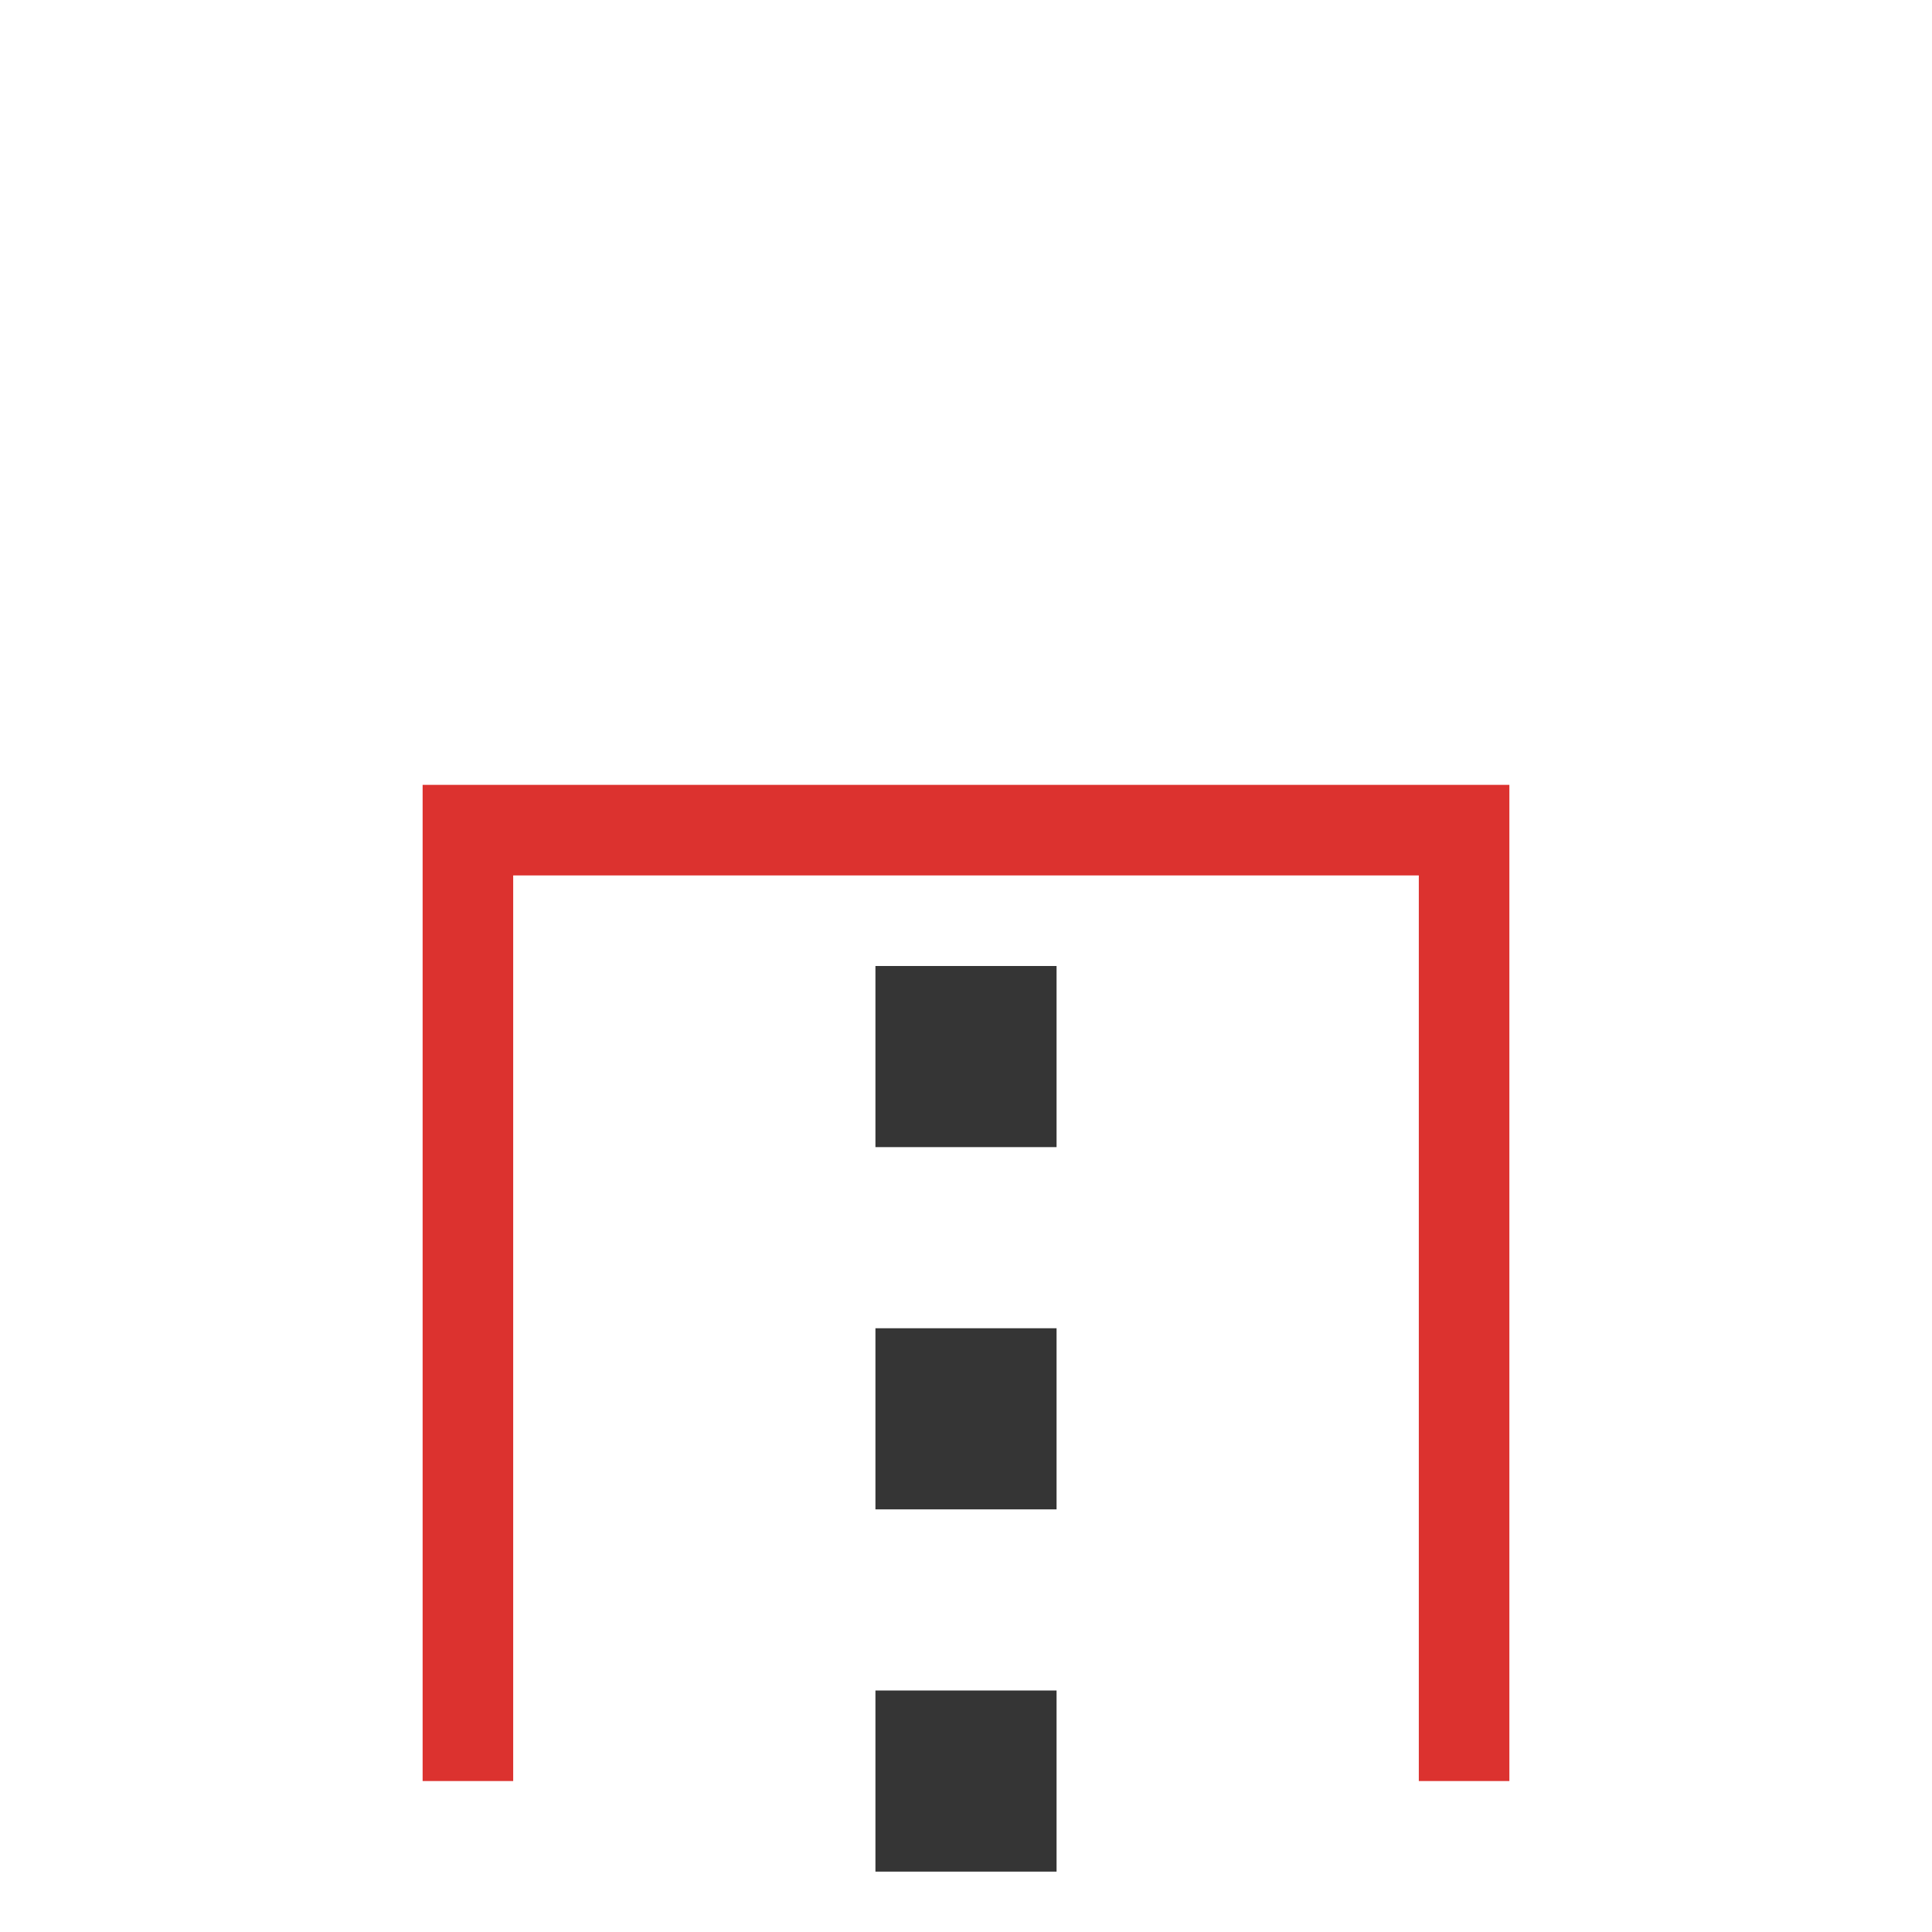
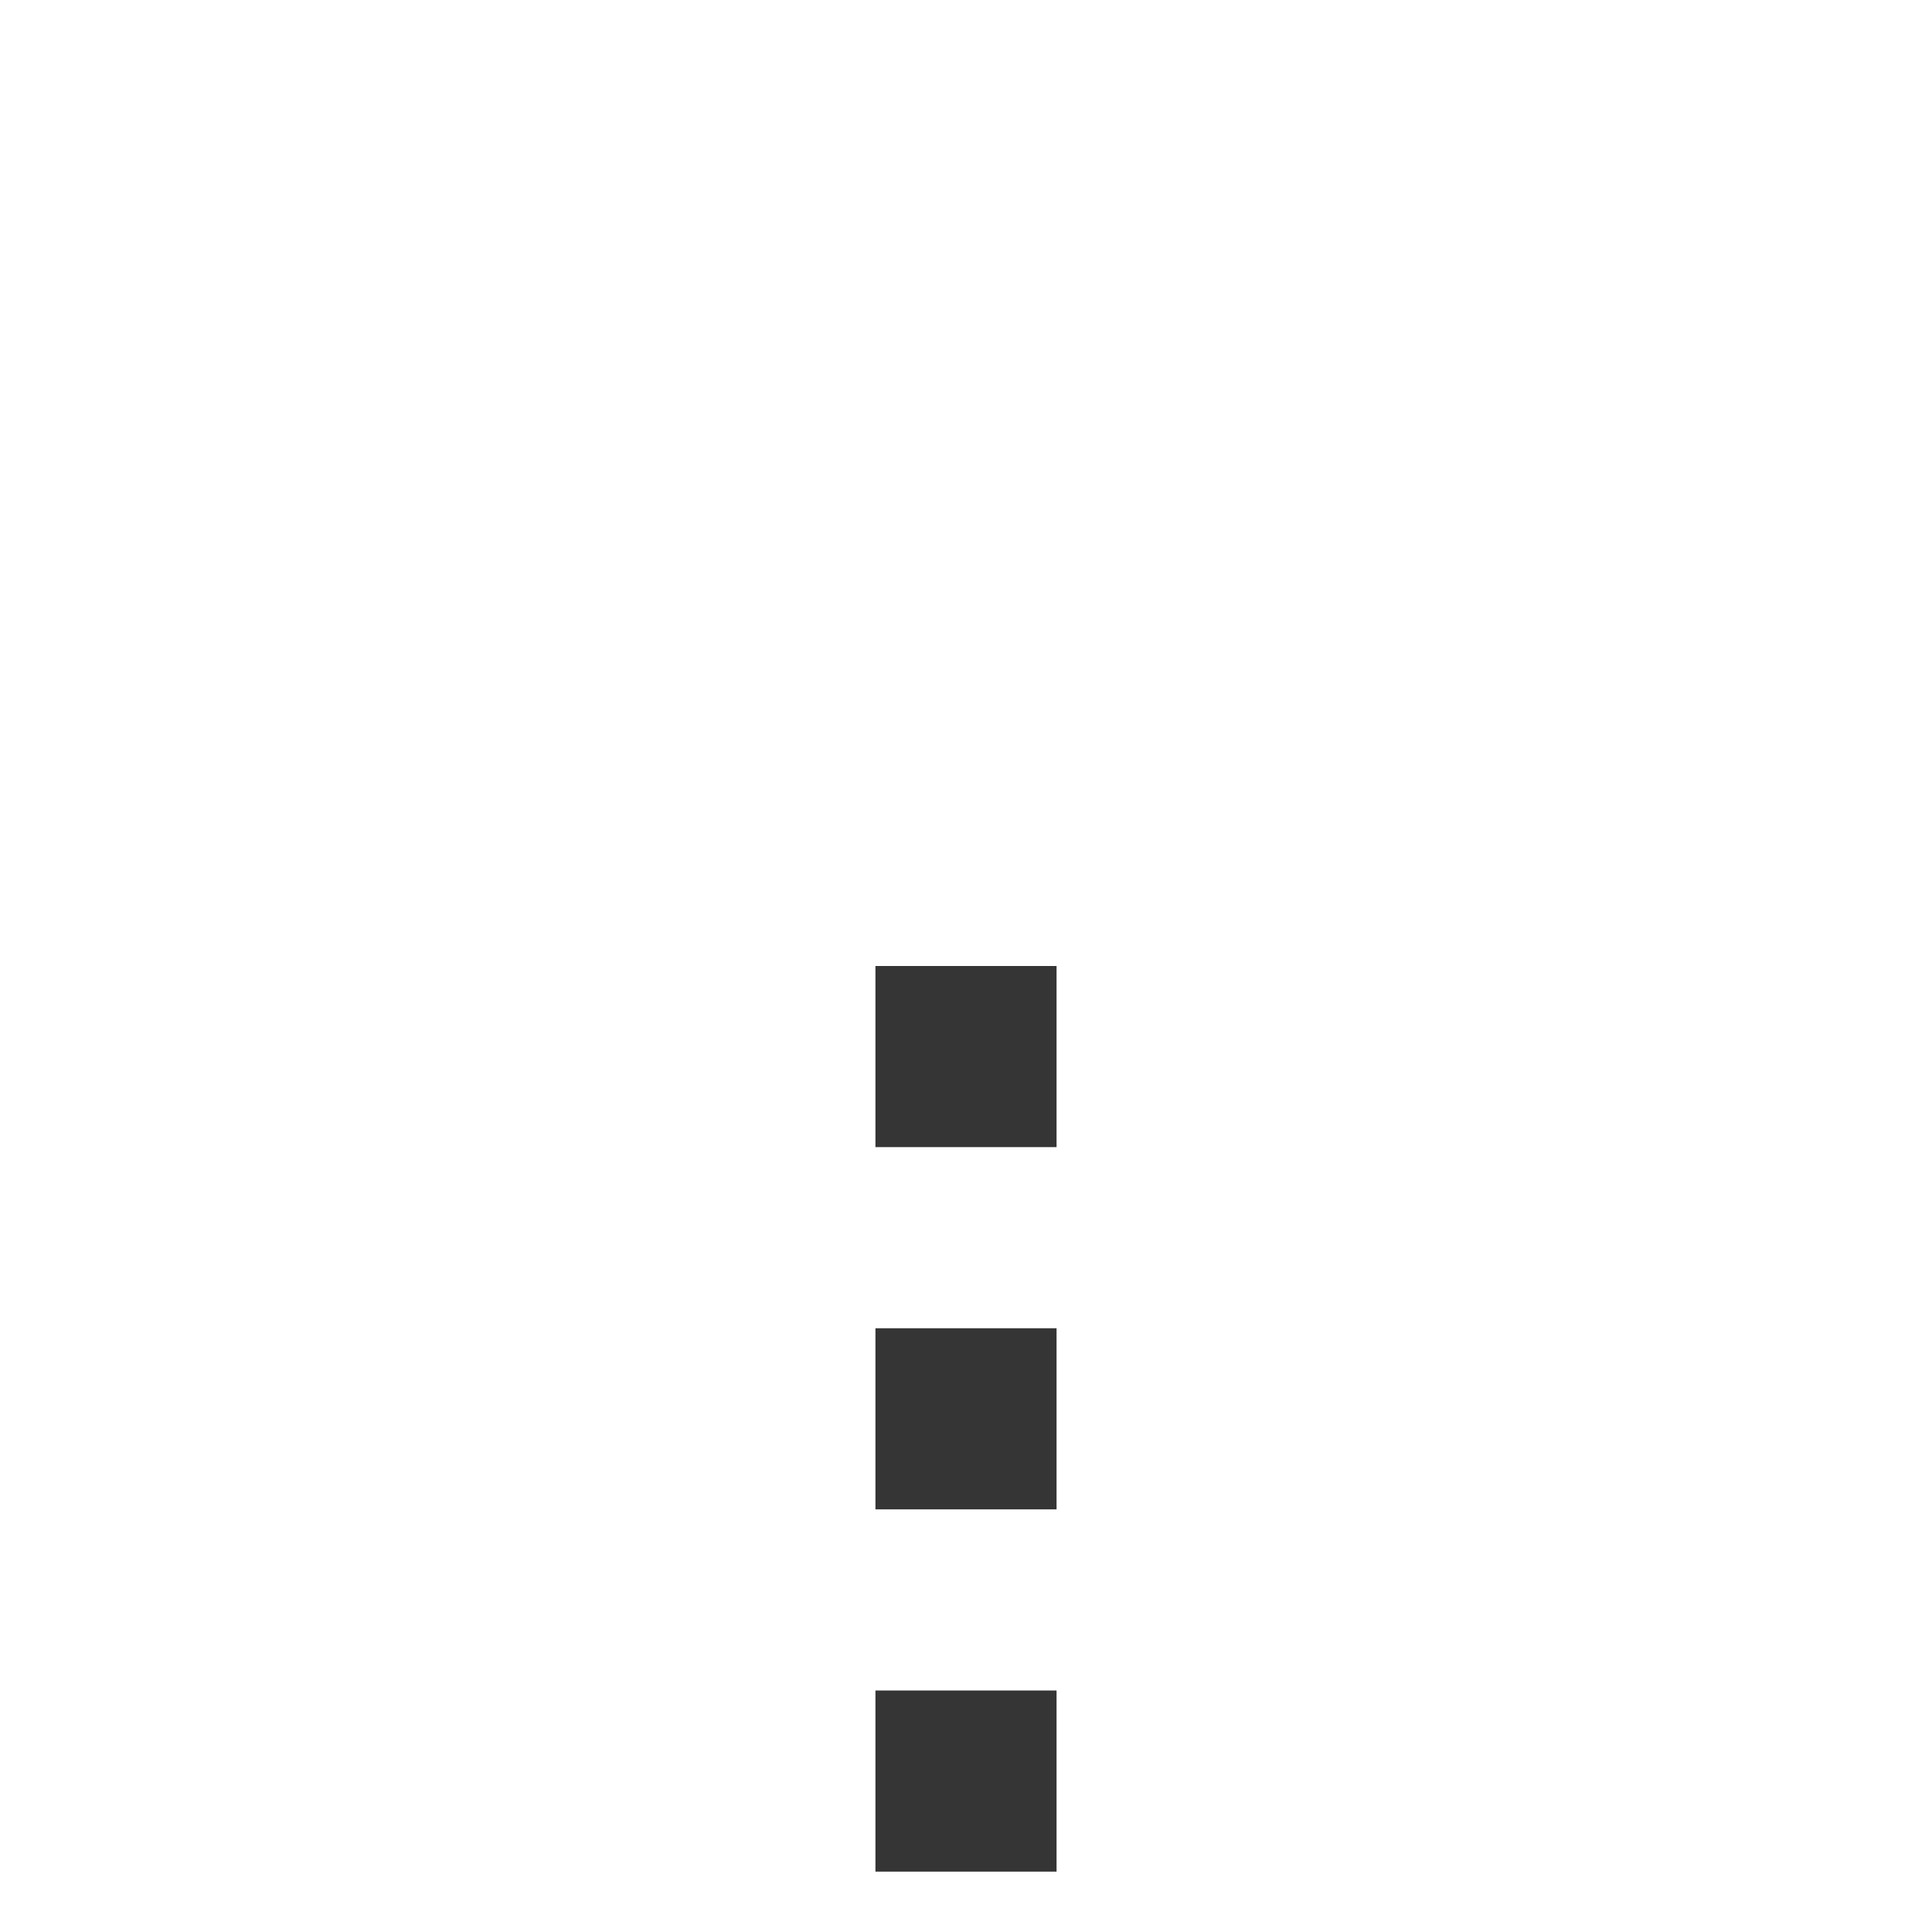
<svg xmlns="http://www.w3.org/2000/svg" viewBox="0 0 64 64">
-   <path d="m 14 26 c 0 11 0 22 0 33 1 0 2 0 3 0 0 -10 0 -20 0 -30 10 0 20 0 30 0 0 10 0 20 0 30 1 0 2 0 3 0 0 -11 0 -22 0 -33 -12 0 -24 0 -36 0 z" style="fill:#dc322f;fill-opacity:1;stroke:none;color:#f2f2f2" />
  <path d="m 32 62 0 -33" style="stroke-dasharray:6 6;stroke-opacity:1;fill:none;stroke-miterlimit:4;stroke:#353535;stroke-linecap:butt;stroke-linejoin:miter;stroke-width:6;stroke-dashoffset:0" />
</svg>